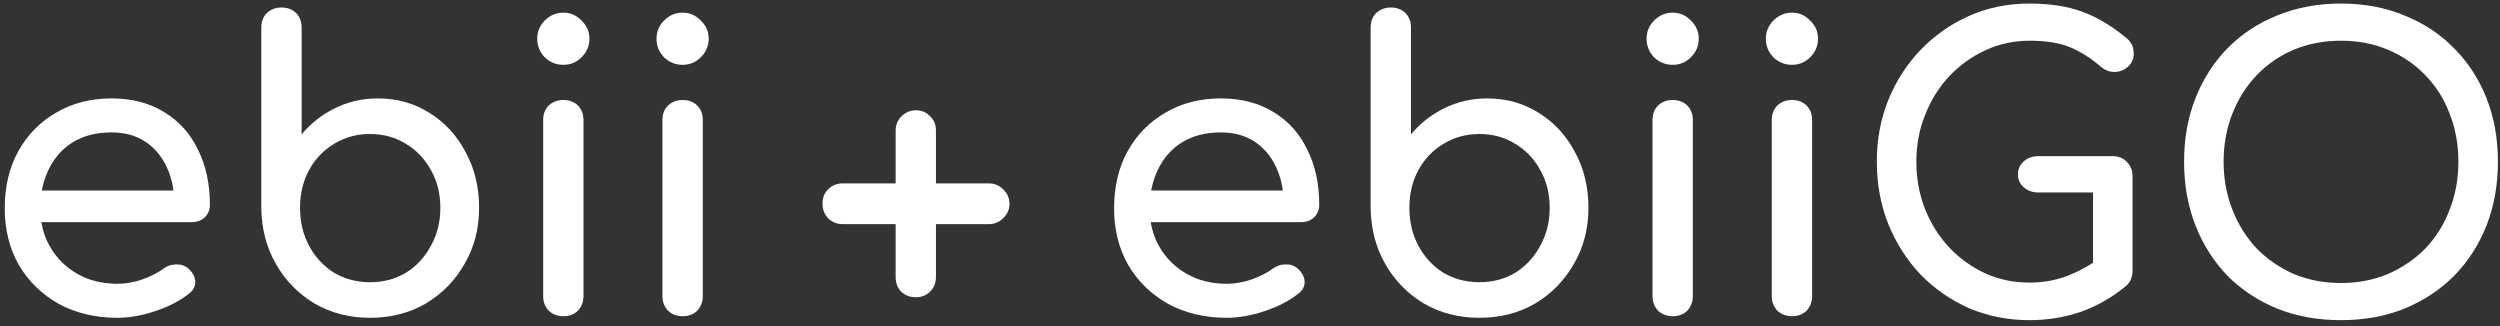
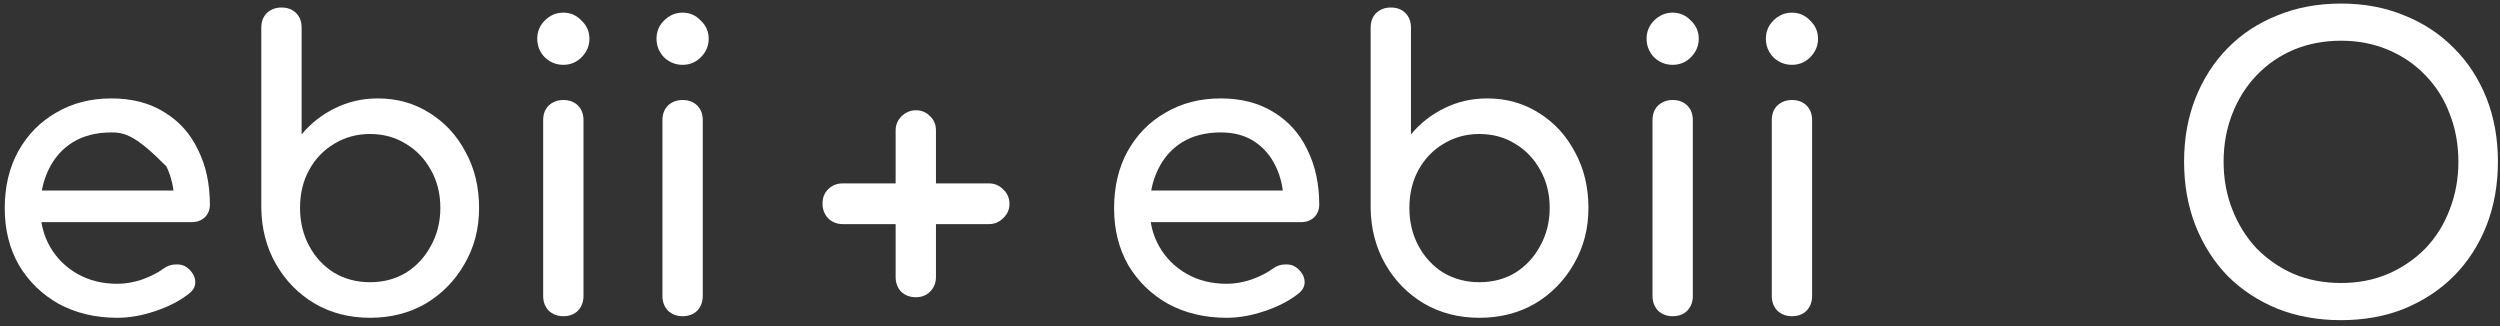
<svg xmlns="http://www.w3.org/2000/svg" width="253" height="33" viewBox="0 0 253 33" fill="none">
  <rect x="0" y="0" width="253" height="33" fill="#333333" stroke="none" />
-   <path d="M11.88 32.16C9.667 32.16 7.693 31.693 5.96 30.76C4.253 29.8 2.907 28.493 1.92 26.84C0.96 25.16 0.48 23.24 0.48 21.08C0.48 18.893 0.933 16.973 1.84 15.32C2.773 13.64 4.053 12.333 5.68 11.4C7.307 10.44 9.173 9.96 11.28 9.96C13.36 9.96 15.147 10.427 16.64 11.36C18.133 12.267 19.267 13.533 20.04 15.16C20.84 16.76 21.24 18.613 21.24 20.72C21.24 21.227 21.067 21.653 20.72 22C20.373 22.32 19.933 22.48 19.4 22.48H3.28V19.28H19.28L17.64 20.4C17.613 19.067 17.347 17.88 16.84 16.84C16.333 15.773 15.613 14.933 14.68 14.32C13.747 13.707 12.613 13.4 11.28 13.4C9.76 13.4 8.453 13.733 7.36 14.4C6.293 15.067 5.48 15.987 4.92 17.16C4.36 18.307 4.08 19.613 4.08 21.08C4.08 22.547 4.413 23.853 5.08 25C5.747 26.147 6.667 27.053 7.84 27.72C9.013 28.387 10.36 28.72 11.88 28.72C12.707 28.72 13.547 28.573 14.4 28.28C15.28 27.96 15.987 27.6 16.52 27.2C16.92 26.907 17.347 26.76 17.8 26.76C18.28 26.733 18.693 26.867 19.04 27.16C19.493 27.56 19.733 28 19.76 28.48C19.787 28.96 19.573 29.373 19.12 29.72C18.213 30.44 17.08 31.027 15.72 31.48C14.387 31.933 13.107 32.16 11.88 32.16Z" fill="white" />
+   <path d="M11.88 32.16C9.667 32.16 7.693 31.693 5.96 30.76C4.253 29.8 2.907 28.493 1.92 26.84C0.96 25.16 0.48 23.24 0.48 21.08C0.48 18.893 0.933 16.973 1.84 15.32C2.773 13.64 4.053 12.333 5.68 11.4C7.307 10.44 9.173 9.96 11.28 9.96C13.36 9.96 15.147 10.427 16.64 11.36C18.133 12.267 19.267 13.533 20.04 15.16C20.84 16.76 21.24 18.613 21.24 20.72C21.24 21.227 21.067 21.653 20.72 22C20.373 22.32 19.933 22.48 19.4 22.48H3.28V19.28H19.28L17.64 20.4C17.613 19.067 17.347 17.88 16.84 16.84C13.747 13.707 12.613 13.4 11.28 13.4C9.76 13.4 8.453 13.733 7.36 14.4C6.293 15.067 5.48 15.987 4.92 17.16C4.36 18.307 4.08 19.613 4.08 21.08C4.08 22.547 4.413 23.853 5.08 25C5.747 26.147 6.667 27.053 7.84 27.72C9.013 28.387 10.36 28.72 11.88 28.72C12.707 28.72 13.547 28.573 14.4 28.28C15.28 27.96 15.987 27.6 16.52 27.2C16.92 26.907 17.347 26.76 17.8 26.76C18.28 26.733 18.693 26.867 19.04 27.16C19.493 27.56 19.733 28 19.76 28.48C19.787 28.96 19.573 29.373 19.12 29.72C18.213 30.44 17.08 31.027 15.72 31.48C14.387 31.933 13.107 32.16 11.88 32.16Z" fill="white" />
  <path d="M37.444 32.16C35.364 32.16 33.497 31.68 31.844 30.72C30.19 29.733 28.884 28.4 27.924 26.72C26.964 25.04 26.47 23.147 26.444 21.04V2.8C26.444 2.187 26.63 1.693 27.004 1.32C27.404 0.947 27.897 0.76 28.484 0.76C29.097 0.76 29.59 0.947 29.964 1.32C30.337 1.693 30.524 2.187 30.524 2.8V13.6C31.457 12.48 32.577 11.6 33.884 10.96C35.217 10.293 36.67 9.96 38.244 9.96C40.19 9.96 41.937 10.453 43.484 11.44C45.03 12.4 46.244 13.72 47.124 15.4C48.03 17.053 48.484 18.933 48.484 21.04C48.484 23.147 47.99 25.04 47.004 26.72C46.044 28.4 44.737 29.733 43.084 30.72C41.43 31.68 39.55 32.16 37.444 32.16ZM37.444 28.56C38.804 28.56 40.017 28.24 41.084 27.6C42.15 26.933 42.99 26.027 43.604 24.88C44.244 23.733 44.564 22.453 44.564 21.04C44.564 19.6 44.244 18.32 43.604 17.2C42.99 16.08 42.15 15.2 41.084 14.56C40.017 13.893 38.804 13.56 37.444 13.56C36.11 13.56 34.897 13.893 33.804 14.56C32.737 15.2 31.897 16.08 31.284 17.2C30.67 18.32 30.364 19.6 30.364 21.04C30.364 22.453 30.67 23.733 31.284 24.88C31.897 26.027 32.737 26.933 33.804 27.6C34.897 28.24 36.11 28.56 37.444 28.56Z" fill="white" />
  <path d="M57.009 32C56.422 32 55.929 31.813 55.529 31.44C55.155 31.04 54.969 30.547 54.969 29.96V12.16C54.969 11.547 55.155 11.053 55.529 10.68C55.929 10.307 56.422 10.12 57.009 10.12C57.622 10.12 58.115 10.307 58.489 10.68C58.862 11.053 59.049 11.547 59.049 12.16V29.96C59.049 30.547 58.862 31.04 58.489 31.44C58.115 31.813 57.622 32 57.009 32ZM57.009 6.56C56.289 6.56 55.662 6.307 55.129 5.8C54.622 5.267 54.369 4.64 54.369 3.92C54.369 3.2 54.622 2.587 55.129 2.08C55.662 1.547 56.289 1.28 57.009 1.28C57.729 1.28 58.342 1.547 58.849 2.08C59.382 2.587 59.649 3.2 59.649 3.92C59.649 4.64 59.382 5.267 58.849 5.8C58.342 6.307 57.729 6.56 57.009 6.56Z" fill="white" />
  <path d="M69.079 32C68.492 32 67.999 31.813 67.599 31.44C67.226 31.04 67.039 30.547 67.039 29.96V12.16C67.039 11.547 67.226 11.053 67.599 10.68C67.999 10.307 68.492 10.12 69.079 10.12C69.692 10.12 70.186 10.307 70.559 10.68C70.932 11.053 71.119 11.547 71.119 12.16V29.96C71.119 30.547 70.932 31.04 70.559 31.44C70.186 31.813 69.692 32 69.079 32ZM69.079 6.56C68.359 6.56 67.732 6.307 67.199 5.8C66.692 5.267 66.439 4.64 66.439 3.92C66.439 3.2 66.692 2.587 67.199 2.08C67.732 1.547 68.359 1.28 69.079 1.28C69.799 1.28 70.412 1.547 70.919 2.08C71.452 2.587 71.719 3.2 71.719 3.92C71.719 4.64 71.452 5.267 70.919 5.8C70.412 6.307 69.799 6.56 69.079 6.56Z" fill="white" />
  <path d="M124.146 32.16C121.932 32.16 119.959 31.693 118.226 30.76C116.519 29.8 115.172 28.493 114.186 26.84C113.226 25.16 112.746 23.24 112.746 21.08C112.746 18.893 113.199 16.973 114.106 15.32C115.039 13.64 116.319 12.333 117.946 11.4C119.572 10.44 121.439 9.96 123.546 9.96C125.626 9.96 127.412 10.427 128.906 11.36C130.399 12.267 131.532 13.533 132.306 15.16C133.106 16.76 133.506 18.613 133.506 20.72C133.506 21.227 133.332 21.653 132.986 22C132.639 22.32 132.199 22.48 131.666 22.48H115.546V19.28H131.546L129.906 20.4C129.879 19.067 129.612 17.88 129.106 16.84C128.599 15.773 127.879 14.933 126.946 14.32C126.012 13.707 124.879 13.4 123.546 13.4C122.026 13.4 120.719 13.733 119.626 14.4C118.559 15.067 117.746 15.987 117.186 17.16C116.626 18.307 116.346 19.613 116.346 21.08C116.346 22.547 116.679 23.853 117.346 25C118.012 26.147 118.932 27.053 120.106 27.72C121.279 28.387 122.626 28.72 124.146 28.72C124.972 28.72 125.812 28.573 126.666 28.28C127.546 27.96 128.252 27.6 128.786 27.2C129.186 26.907 129.612 26.76 130.066 26.76C130.546 26.733 130.959 26.867 131.306 27.16C131.759 27.56 131.999 28 132.026 28.48C132.052 28.96 131.839 29.373 131.386 29.72C130.479 30.44 129.346 31.027 127.986 31.48C126.652 31.933 125.372 32.16 124.146 32.16Z" fill="white" />
  <path d="M149.709 32.16C147.629 32.16 145.763 31.68 144.109 30.72C142.456 29.733 141.149 28.4 140.189 26.72C139.229 25.04 138.736 23.147 138.709 21.04V2.8C138.709 2.187 138.896 1.693 139.269 1.32C139.669 0.947 140.163 0.76 140.749 0.76C141.363 0.76 141.856 0.947 142.229 1.32C142.603 1.693 142.789 2.187 142.789 2.8V13.6C143.723 12.48 144.843 11.6 146.149 10.96C147.483 10.293 148.936 9.96 150.509 9.96C152.456 9.96 154.203 10.453 155.749 11.44C157.296 12.4 158.509 13.72 159.389 15.4C160.296 17.053 160.749 18.933 160.749 21.04C160.749 23.147 160.256 25.04 159.269 26.72C158.309 28.4 157.003 29.733 155.349 30.72C153.696 31.68 151.816 32.16 149.709 32.16ZM149.709 28.56C151.069 28.56 152.283 28.24 153.349 27.6C154.416 26.933 155.256 26.027 155.869 24.88C156.509 23.733 156.829 22.453 156.829 21.04C156.829 19.6 156.509 18.32 155.869 17.2C155.256 16.08 154.416 15.2 153.349 14.56C152.283 13.893 151.069 13.56 149.709 13.56C148.376 13.56 147.163 13.893 146.069 14.56C145.003 15.2 144.163 16.08 143.549 17.2C142.936 18.32 142.629 19.6 142.629 21.04C142.629 22.453 142.936 23.733 143.549 24.88C144.163 26.027 145.003 26.933 146.069 27.6C147.163 28.24 148.376 28.56 149.709 28.56Z" fill="white" />
  <path d="M169.274 32C168.688 32 168.194 31.813 167.794 31.44C167.421 31.04 167.234 30.547 167.234 29.96V12.16C167.234 11.547 167.421 11.053 167.794 10.68C168.194 10.307 168.688 10.12 169.274 10.12C169.888 10.12 170.381 10.307 170.754 10.68C171.128 11.053 171.314 11.547 171.314 12.16V29.96C171.314 30.547 171.128 31.04 170.754 31.44C170.381 31.813 169.888 32 169.274 32ZM169.274 6.56C168.554 6.56 167.928 6.307 167.394 5.8C166.888 5.267 166.634 4.64 166.634 3.92C166.634 3.2 166.888 2.587 167.394 2.08C167.928 1.547 168.554 1.28 169.274 1.28C169.994 1.28 170.608 1.547 171.114 2.08C171.648 2.587 171.914 3.2 171.914 3.92C171.914 4.64 171.648 5.267 171.114 5.8C170.608 6.307 169.994 6.56 169.274 6.56Z" fill="white" />
  <path d="M181.345 32C180.758 32 180.265 31.813 179.865 31.44C179.491 31.04 179.305 30.547 179.305 29.96V12.16C179.305 11.547 179.491 11.053 179.865 10.68C180.265 10.307 180.758 10.12 181.345 10.12C181.958 10.12 182.451 10.307 182.825 10.68C183.198 11.053 183.385 11.547 183.385 12.16V29.96C183.385 30.547 183.198 31.04 182.825 31.44C182.451 31.813 181.958 32 181.345 32ZM181.345 6.56C180.625 6.56 179.998 6.307 179.465 5.8C178.958 5.267 178.705 4.64 178.705 3.92C178.705 3.2 178.958 2.587 179.465 2.08C179.998 1.547 180.625 1.28 181.345 1.28C182.065 1.28 182.678 1.547 183.185 2.08C183.718 2.587 183.985 3.2 183.985 3.92C183.985 4.64 183.718 5.267 183.185 5.8C182.678 6.307 182.065 6.56 181.345 6.56Z" fill="white" />
-   <path d="M205.375 32.4C203.215 32.4 201.188 32 199.295 31.2C197.428 30.373 195.788 29.24 194.375 27.8C192.988 26.333 191.895 24.627 191.095 22.68C190.322 20.733 189.935 18.627 189.935 16.36C189.935 14.12 190.322 12.04 191.095 10.12C191.895 8.173 192.988 6.48 194.375 5.04C195.788 3.573 197.428 2.427 199.295 1.6C201.162 0.773 203.188 0.36 205.375 0.36C207.428 0.36 209.188 0.627 210.655 1.16C212.148 1.693 213.642 2.573 215.135 3.8C215.348 3.96 215.508 4.133 215.615 4.32C215.748 4.48 215.828 4.653 215.855 4.84C215.908 5 215.935 5.2 215.935 5.44C215.935 5.947 215.748 6.373 215.375 6.72C215.028 7.067 214.588 7.253 214.055 7.28C213.548 7.307 213.068 7.133 212.615 6.76C211.628 5.907 210.602 5.253 209.535 4.8C208.495 4.347 207.108 4.12 205.375 4.12C203.802 4.12 202.322 4.44 200.935 5.08C199.548 5.72 198.322 6.6 197.255 7.72C196.215 8.84 195.402 10.147 194.815 11.64C194.228 13.107 193.935 14.68 193.935 16.36C193.935 18.067 194.228 19.667 194.815 21.16C195.402 22.627 196.215 23.92 197.255 25.04C198.322 26.16 199.548 27.04 200.935 27.68C202.322 28.293 203.802 28.6 205.375 28.6C206.735 28.6 208.015 28.373 209.215 27.92C210.442 27.44 211.615 26.787 212.735 25.96C213.215 25.613 213.682 25.467 214.135 25.52C214.615 25.547 215.015 25.733 215.335 26.08C215.655 26.4 215.815 26.853 215.815 27.44C215.815 27.707 215.762 27.973 215.655 28.24C215.575 28.48 215.415 28.707 215.175 28.92C213.762 30.093 212.228 30.973 210.575 31.56C208.922 32.12 207.188 32.4 205.375 32.4ZM215.815 27.44L211.815 26.64V19.48H206.295C205.708 19.48 205.215 19.307 204.815 18.96C204.415 18.613 204.215 18.173 204.215 17.64C204.215 17.107 204.415 16.667 204.815 16.32C205.215 15.973 205.708 15.8 206.295 15.8H213.775C214.388 15.8 214.882 16 215.255 16.4C215.628 16.773 215.815 17.267 215.815 17.88V27.44Z" fill="white" />
  <path d="M236.909 32.4C234.562 32.4 232.415 32.013 230.469 31.24C228.522 30.44 226.842 29.333 225.429 27.92C224.042 26.48 222.962 24.787 222.189 22.84C221.415 20.867 221.029 18.707 221.029 16.36C221.029 14.013 221.415 11.867 222.189 9.92C222.962 7.973 224.042 6.293 225.429 4.88C226.842 3.44 228.522 2.333 230.469 1.56C232.415 0.76 234.562 0.36 236.909 0.36C239.255 0.36 241.389 0.76 243.309 1.56C245.255 2.333 246.935 3.44 248.349 4.88C249.762 6.293 250.855 7.973 251.629 9.92C252.402 11.867 252.789 14.013 252.789 16.36C252.789 18.707 252.402 20.867 251.629 22.84C250.855 24.787 249.762 26.48 248.349 27.92C246.935 29.333 245.255 30.44 243.309 31.24C241.389 32.013 239.255 32.4 236.909 32.4ZM236.909 28.64C238.642 28.64 240.229 28.333 241.669 27.72C243.135 27.08 244.402 26.213 245.469 25.12C246.535 24 247.349 22.693 247.909 21.2C248.495 19.707 248.789 18.093 248.789 16.36C248.789 14.627 248.495 13.013 247.909 11.52C247.349 10.027 246.535 8.733 245.469 7.64C244.402 6.52 243.135 5.653 241.669 5.04C240.229 4.427 238.642 4.12 236.909 4.12C235.175 4.12 233.575 4.427 232.109 5.04C230.669 5.653 229.415 6.52 228.349 7.64C227.309 8.733 226.495 10.027 225.909 11.52C225.322 13.013 225.029 14.627 225.029 16.36C225.029 18.093 225.322 19.707 225.909 21.2C226.495 22.693 227.309 24 228.349 25.12C229.415 26.213 230.669 27.08 232.109 27.72C233.575 28.333 235.175 28.64 236.909 28.64Z" fill="white" />
  <path d="M90.639 13.2C90.639 12.64 90.839 12.16 91.239 11.76C91.665 11.36 92.145 11.16 92.679 11.16C93.265 11.16 93.745 11.36 94.119 11.76C94.519 12.133 94.719 12.613 94.719 13.2V18.56H100.079C100.639 18.56 101.119 18.76 101.519 19.16C101.945 19.56 102.159 20.053 102.159 20.64C102.159 21.2 101.945 21.68 101.519 22.08C101.119 22.48 100.639 22.68 100.079 22.68H94.719V28.04C94.719 28.627 94.519 29.12 94.119 29.52C93.745 29.893 93.265 30.08 92.679 30.08C92.092 30.08 91.599 29.893 91.199 29.52C90.825 29.12 90.639 28.627 90.639 28.04V22.68H85.279C84.692 22.68 84.199 22.48 83.799 22.08C83.425 21.68 83.239 21.187 83.239 20.6C83.239 20.013 83.425 19.533 83.799 19.16C84.199 18.76 84.692 18.56 85.279 18.56H90.639V13.2Z" fill="white" />
</svg>